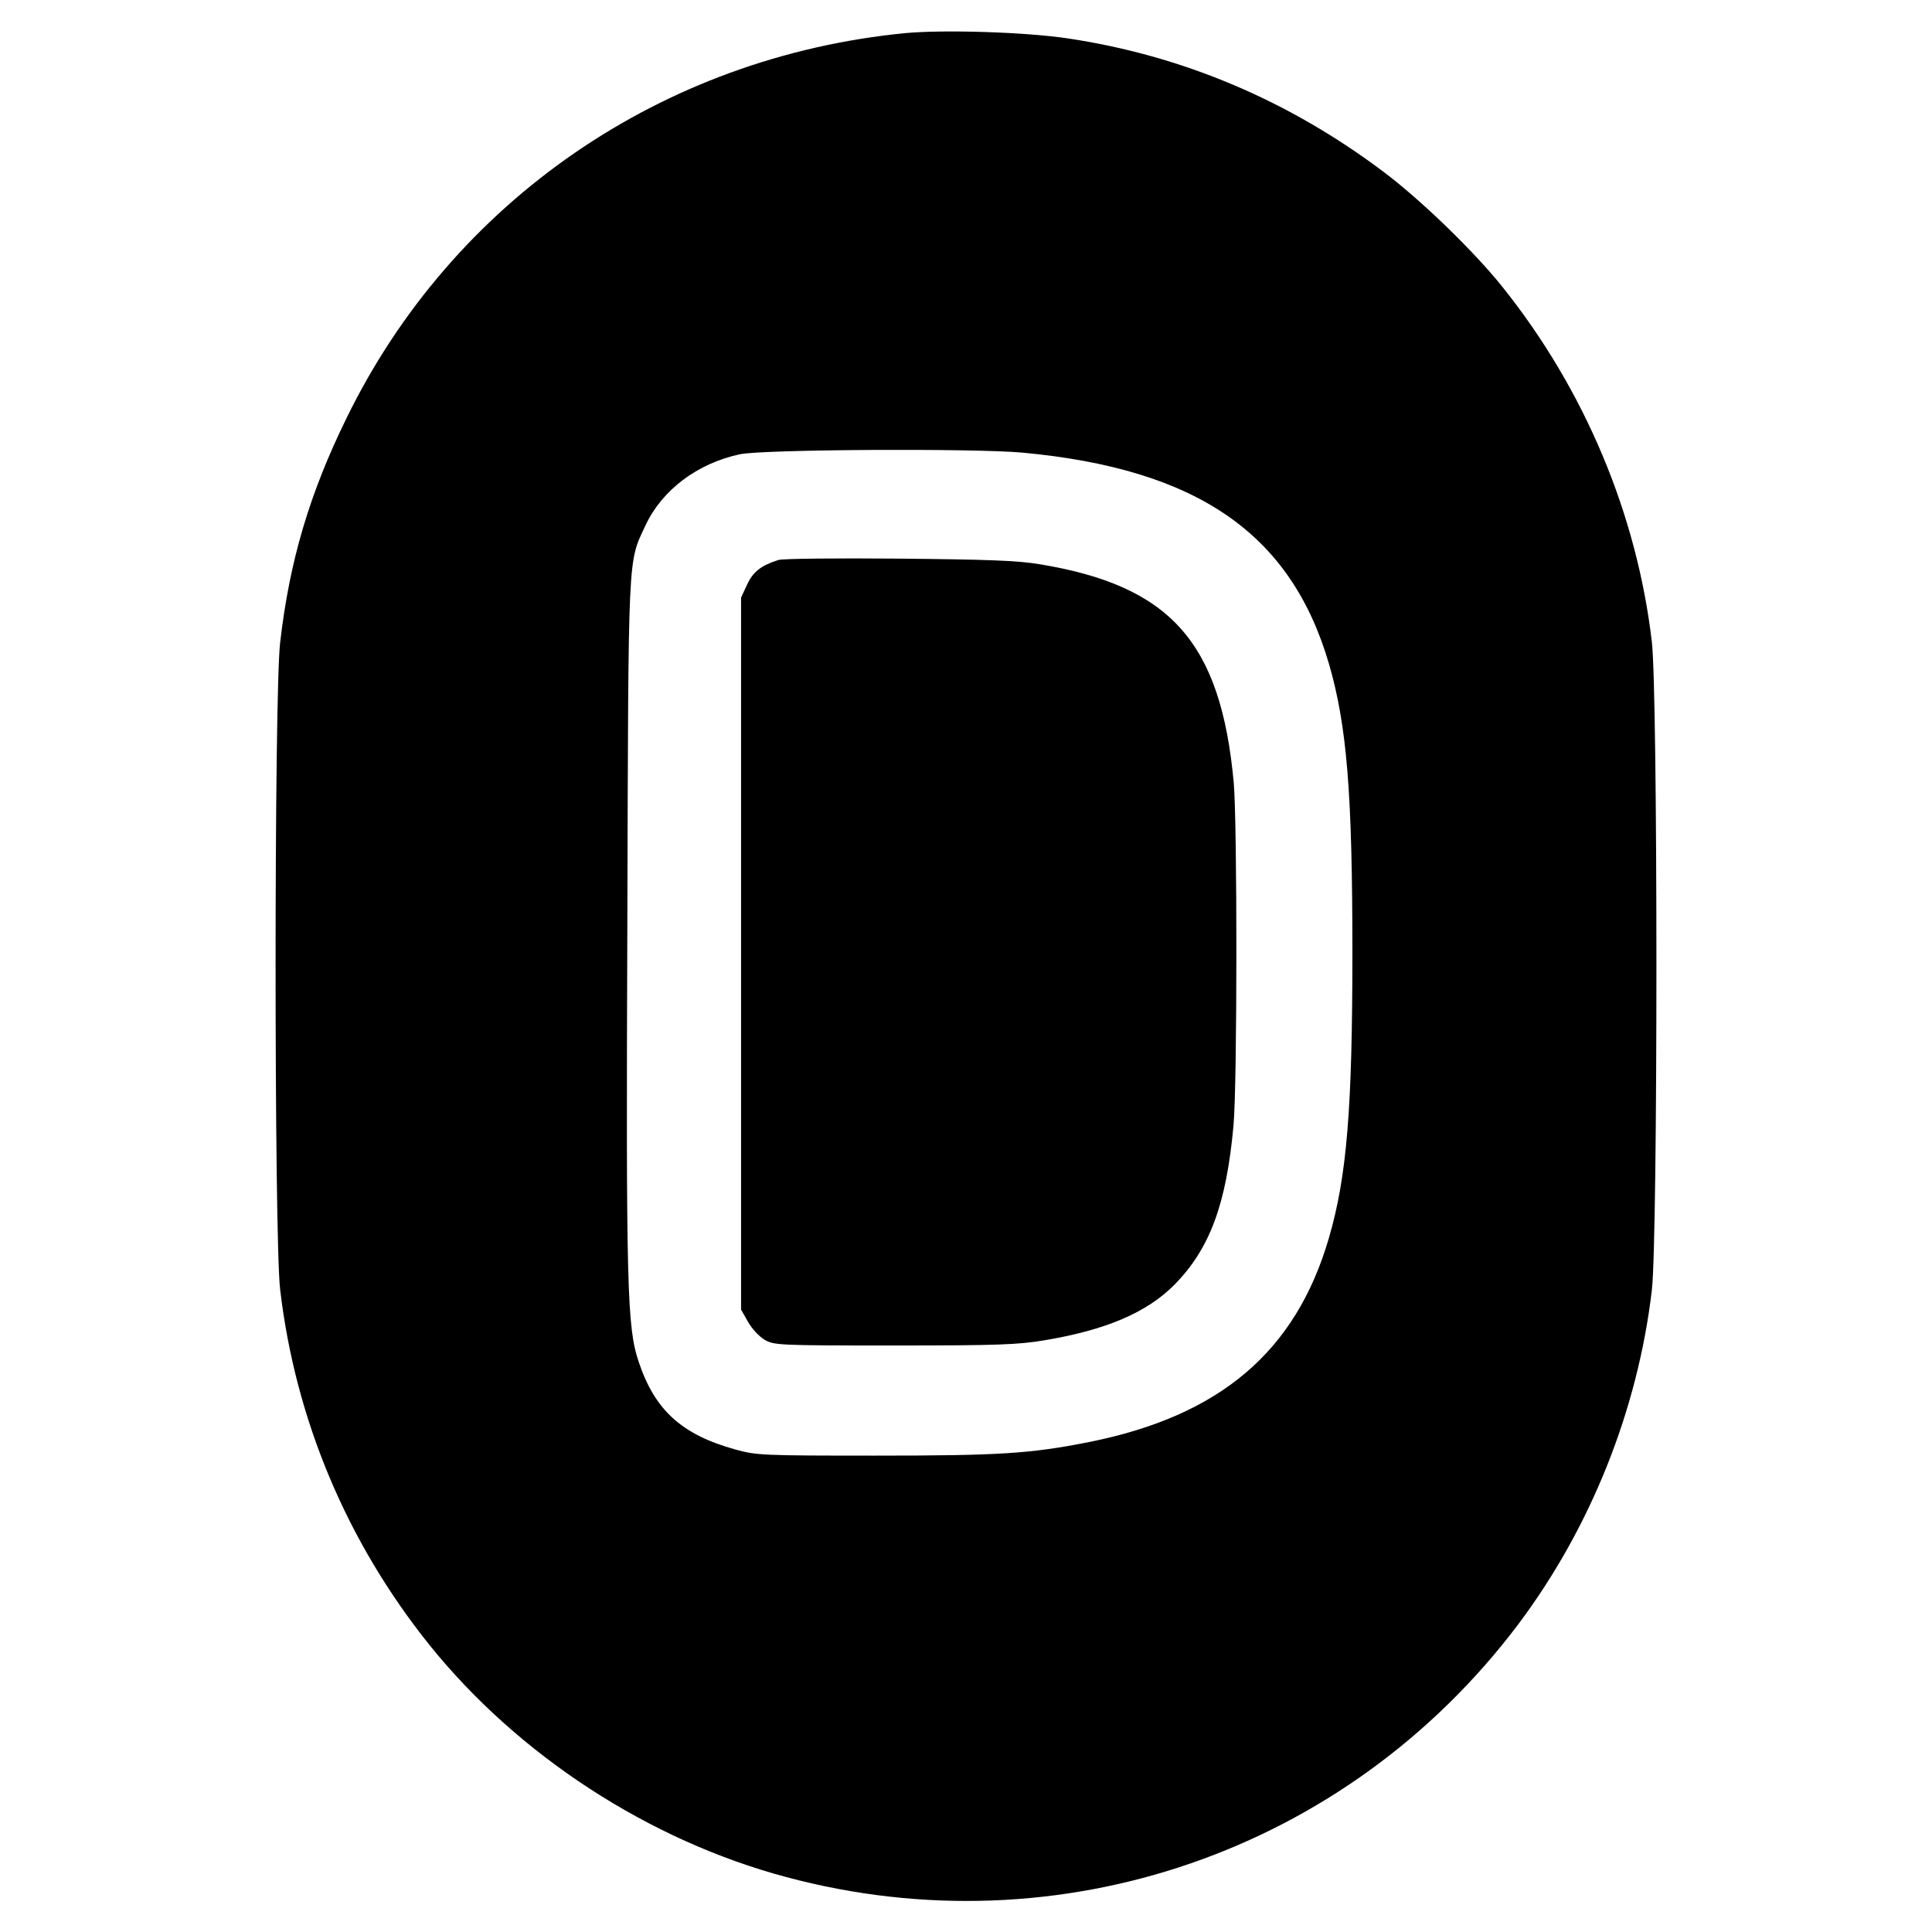
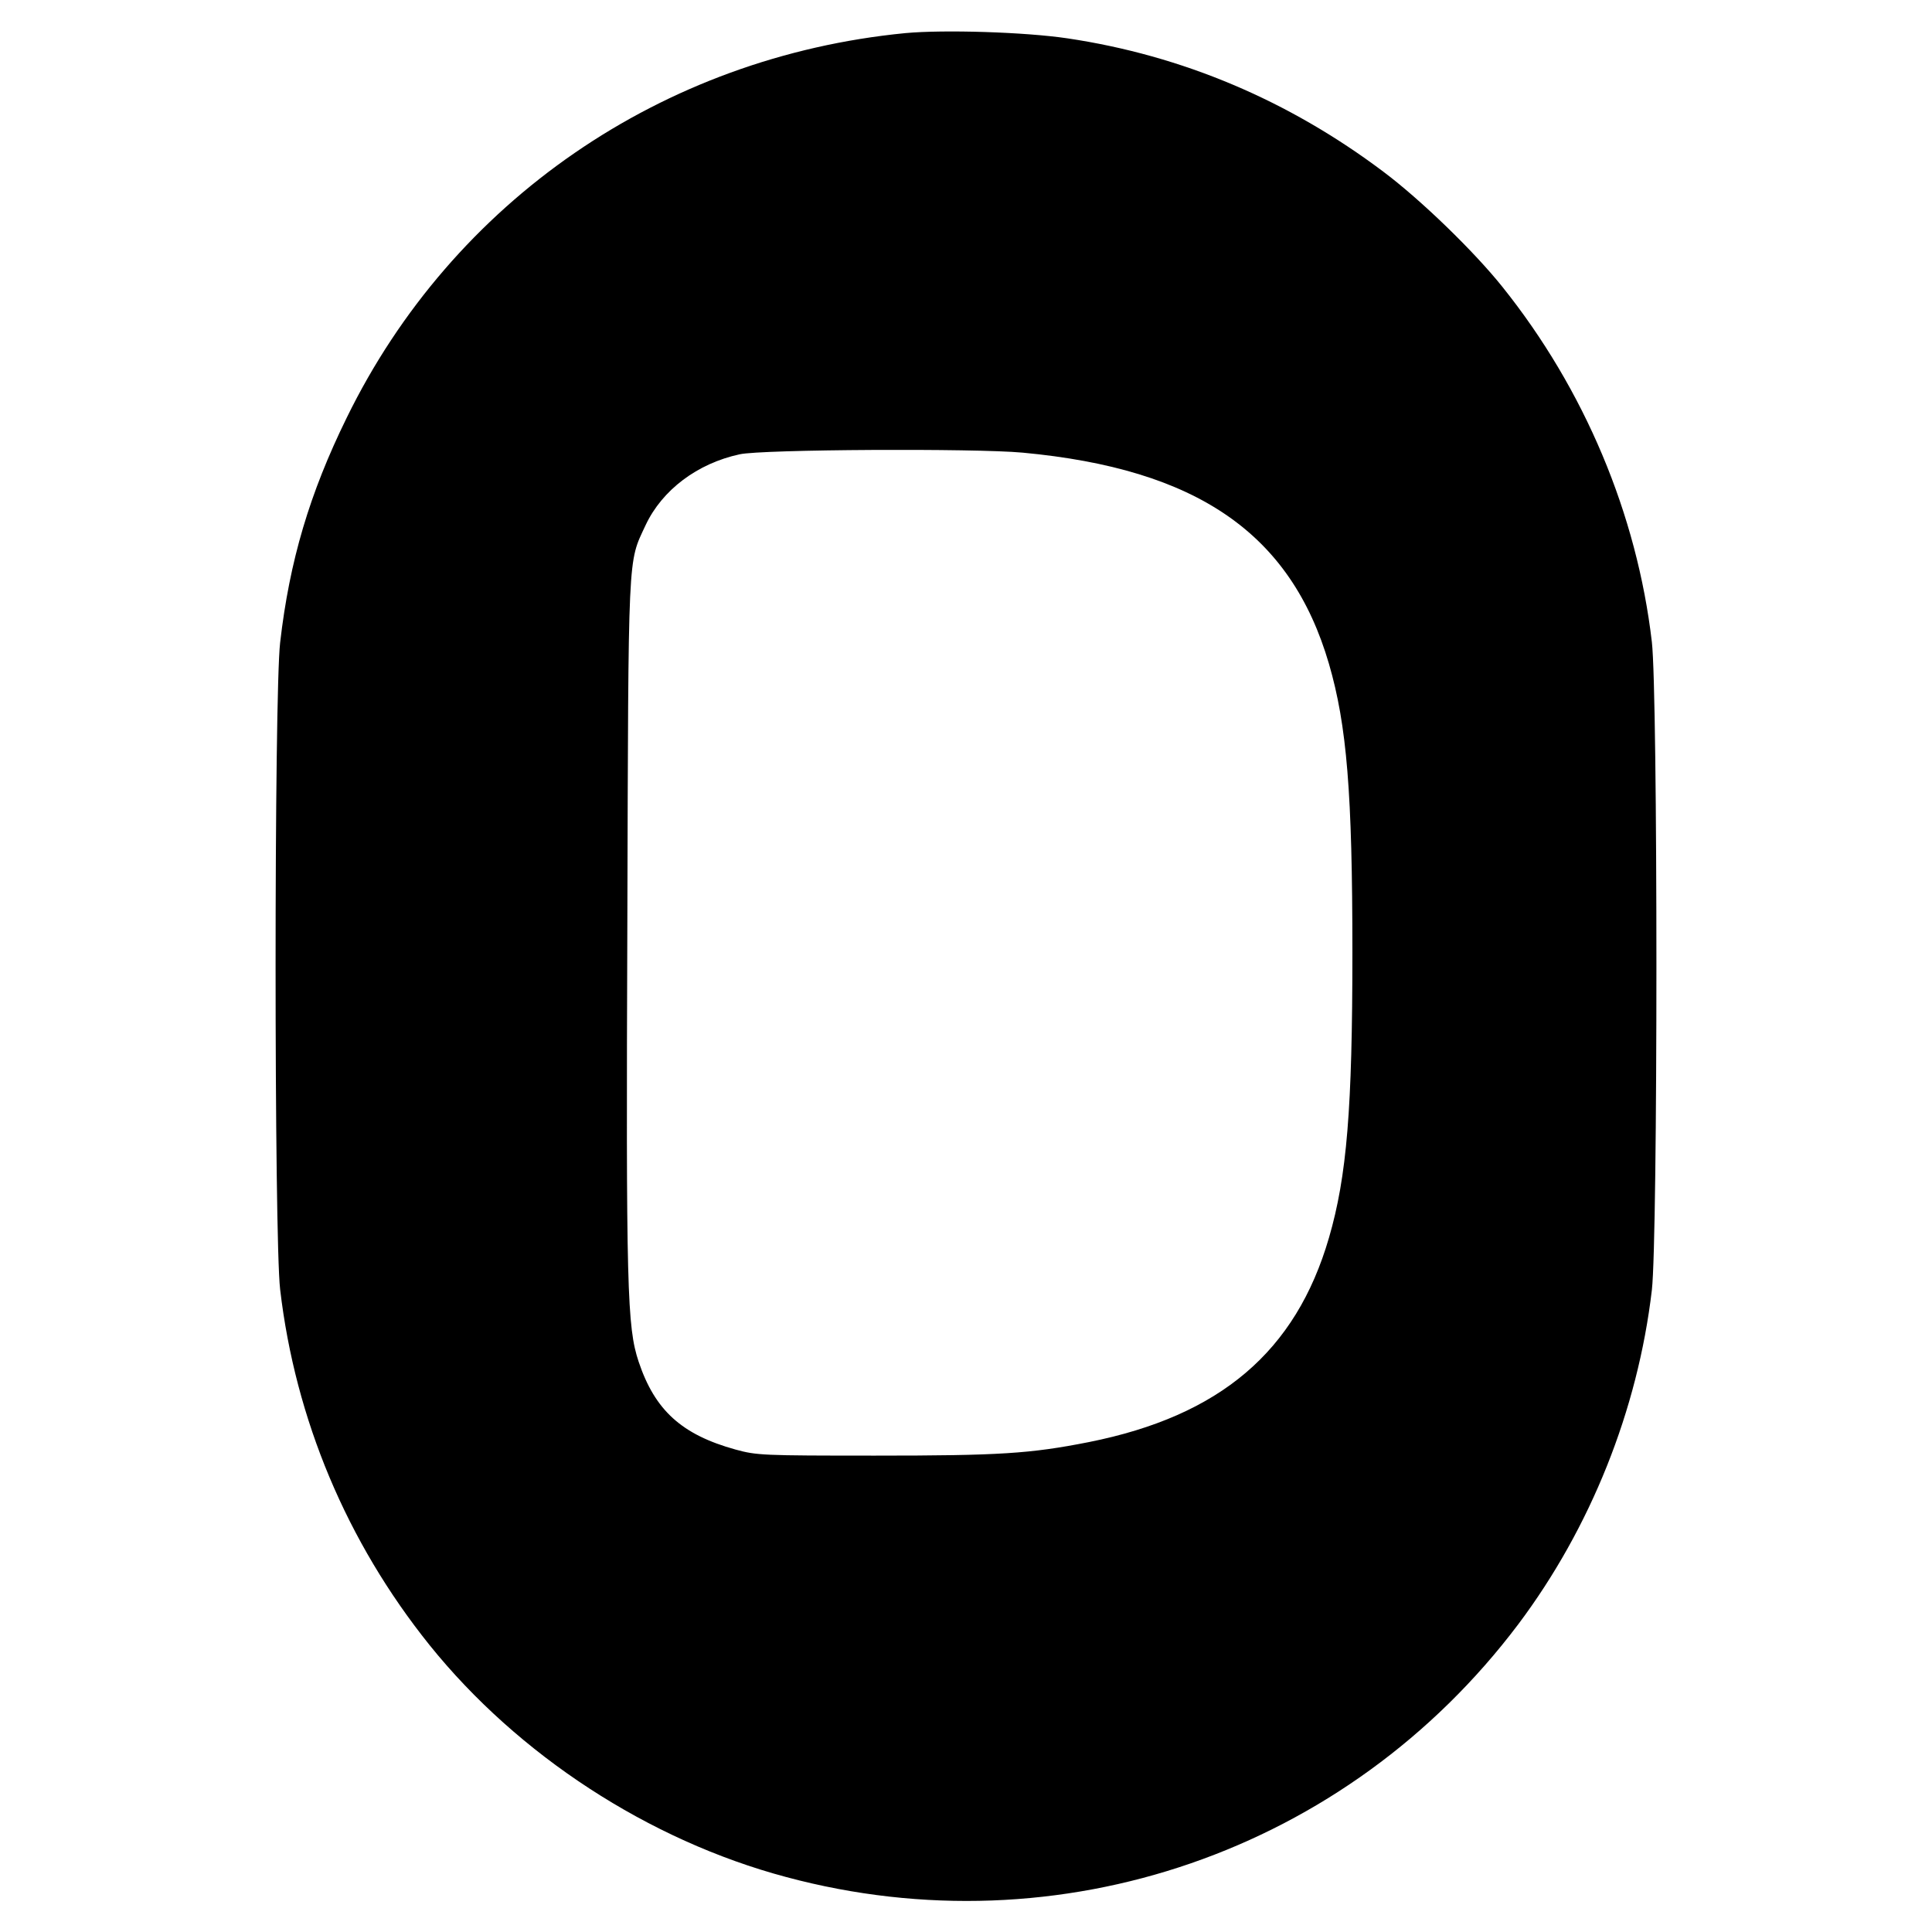
<svg xmlns="http://www.w3.org/2000/svg" version="1.0" width="700pt" height="700pt" viewBox="0 0 700 700" preserveAspectRatio="xMidYMid meet">
  <g transform="translate(0,700) scale(0.1,-0.1)" fill="#000000" stroke="none">
    <path d="M3280 6880 c-881 -86 -1640 -608 -2024 -1394 -134 -273 -207 -518 -241 -814 -22 -187 -22 -2157 0 -2344 55 -470 241 -914 541 -1288 321 -399 794 -708 1293 -841 991 -266 2032 93 2652 916 262 349 433 776 484 1211 22 191 22 2157 0 2348 -54 463 -244 915 -541 1286 -103 129 -296 316 -432 418 -343 258 -728 421 -1144 483 -155 23 -448 32 -588 19z m425 -1520 c633 -59 972 -293 1110 -765 65 -223 85 -469 85 -1045 0 -567 -20 -812 -85 -1035 -120 -412 -394 -645 -870 -740 -213 -42 -323 -49 -775 -49 -409 0 -428 1 -505 22 -195 54 -292 142 -351 318 -42 126 -46 261 -41 1599 4 1355 1 1292 66 1432 60 128 188 224 341 257 80 18 853 22 1025 6z" />
-     <path d="M2820 4971 c-63 -20 -92 -43 -113 -89 l-22 -47 0 -1290 0 -1290 25 -44 c14 -25 41 -54 60 -65 34 -20 49 -21 470 -21 376 0 450 3 545 19 221 37 370 100 470 201 128 130 188 291 214 575 14 147 14 1100 1 1245 -47 509 -229 713 -705 791 -78 13 -189 17 -510 20 -225 2 -421 0 -435 -5z" />
  </g>
</svg>